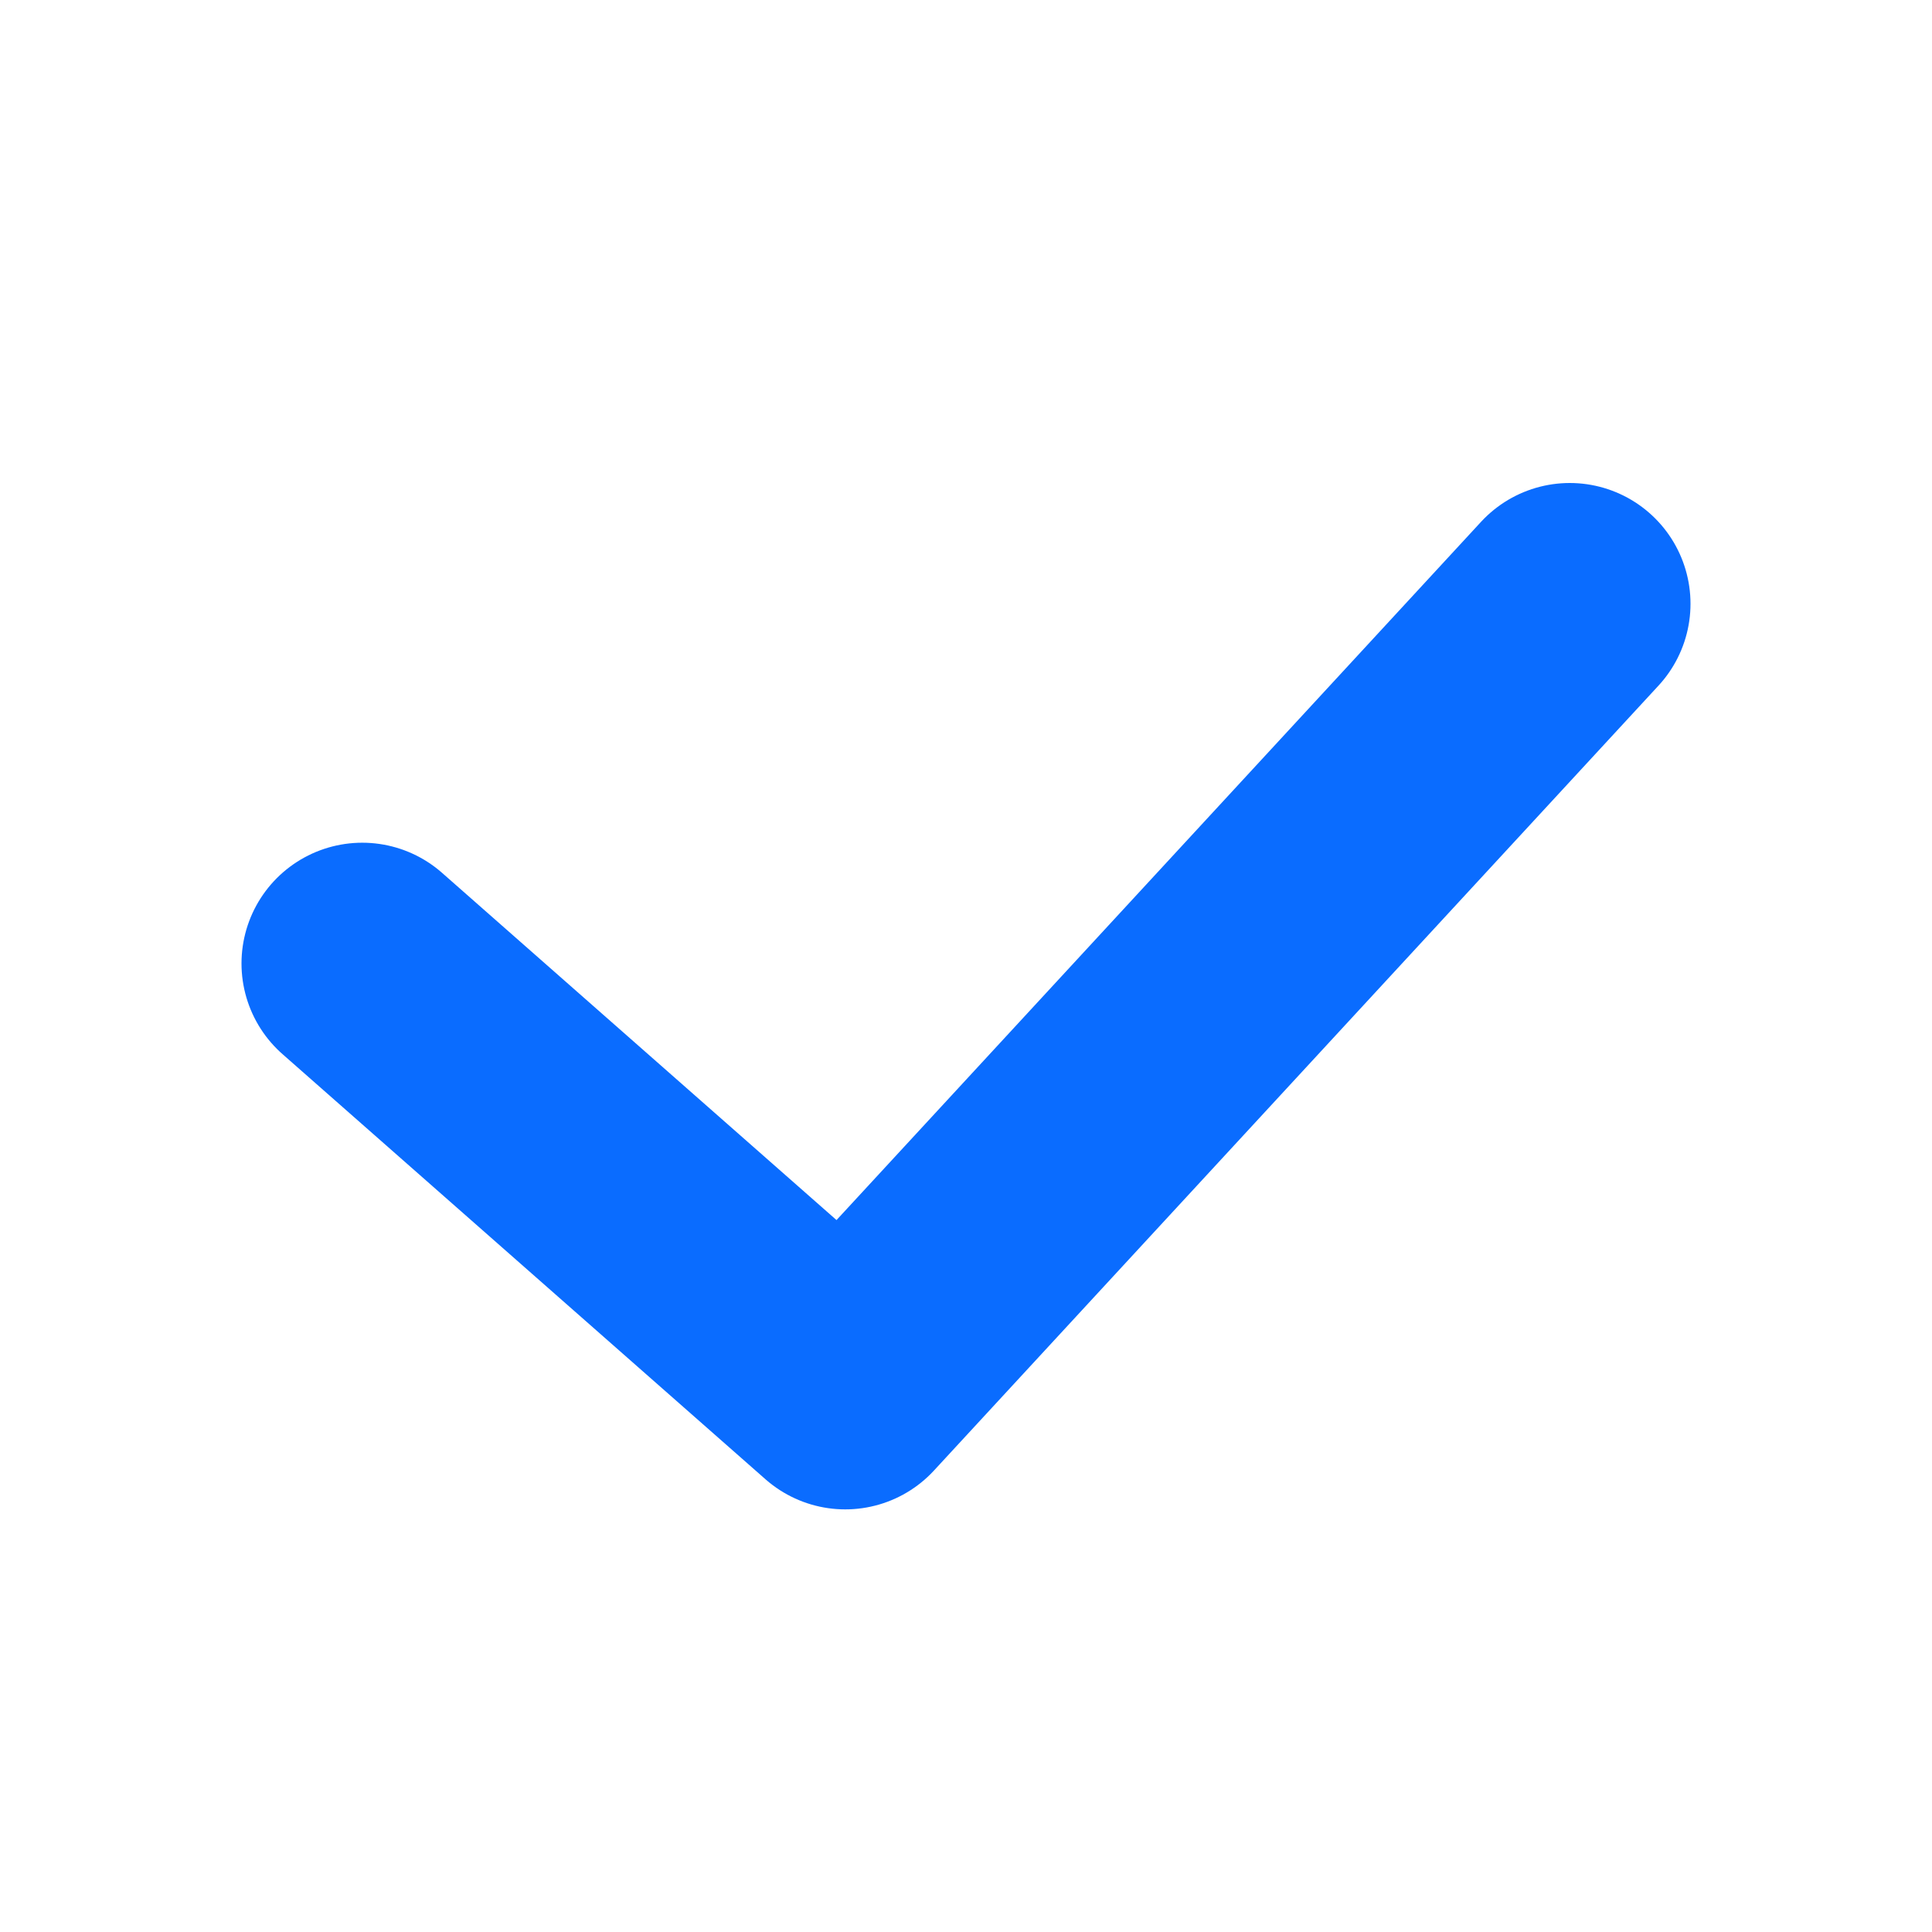
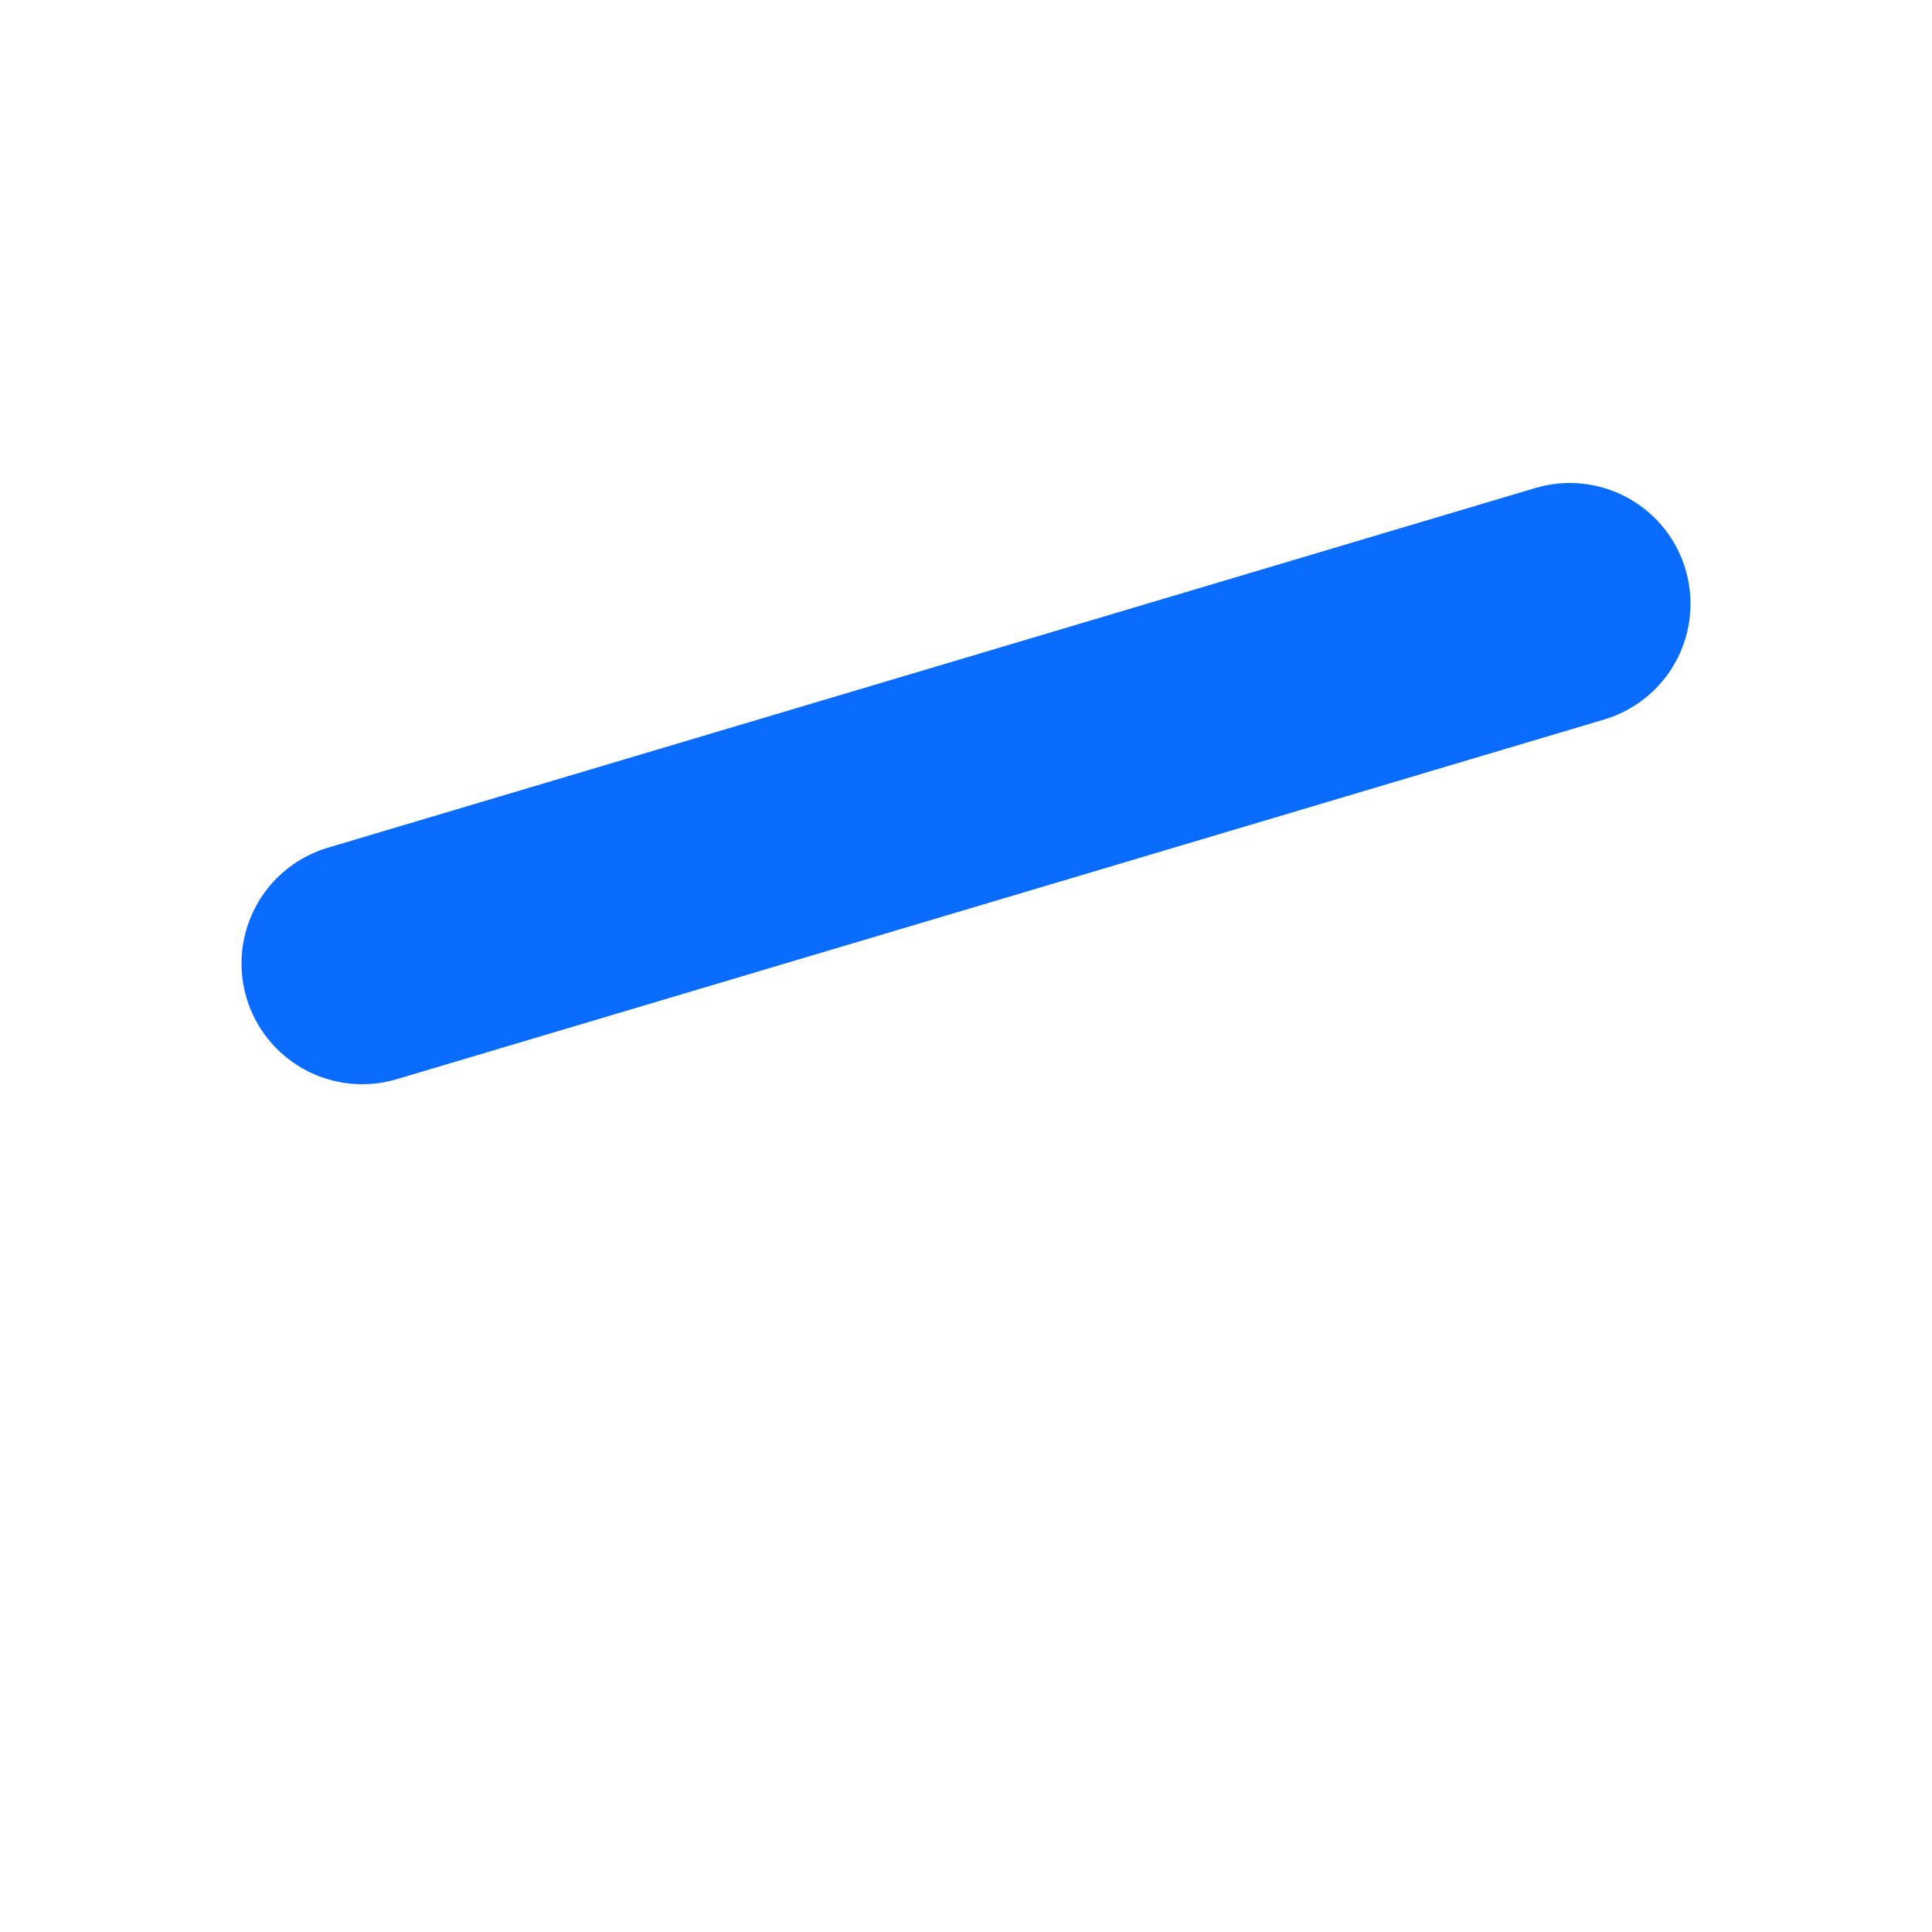
<svg xmlns="http://www.w3.org/2000/svg" width="16" height="16" viewBox="0 0 16 16" fill="none">
-   <path d="M3 7.979L7 11.5L13 5" stroke="#0A6CFF" stroke-width="2" stroke-linecap="round" stroke-linejoin="round" />
+   <path d="M3 7.979L13 5" stroke="#0A6CFF" stroke-width="2" stroke-linecap="round" stroke-linejoin="round" />
</svg>